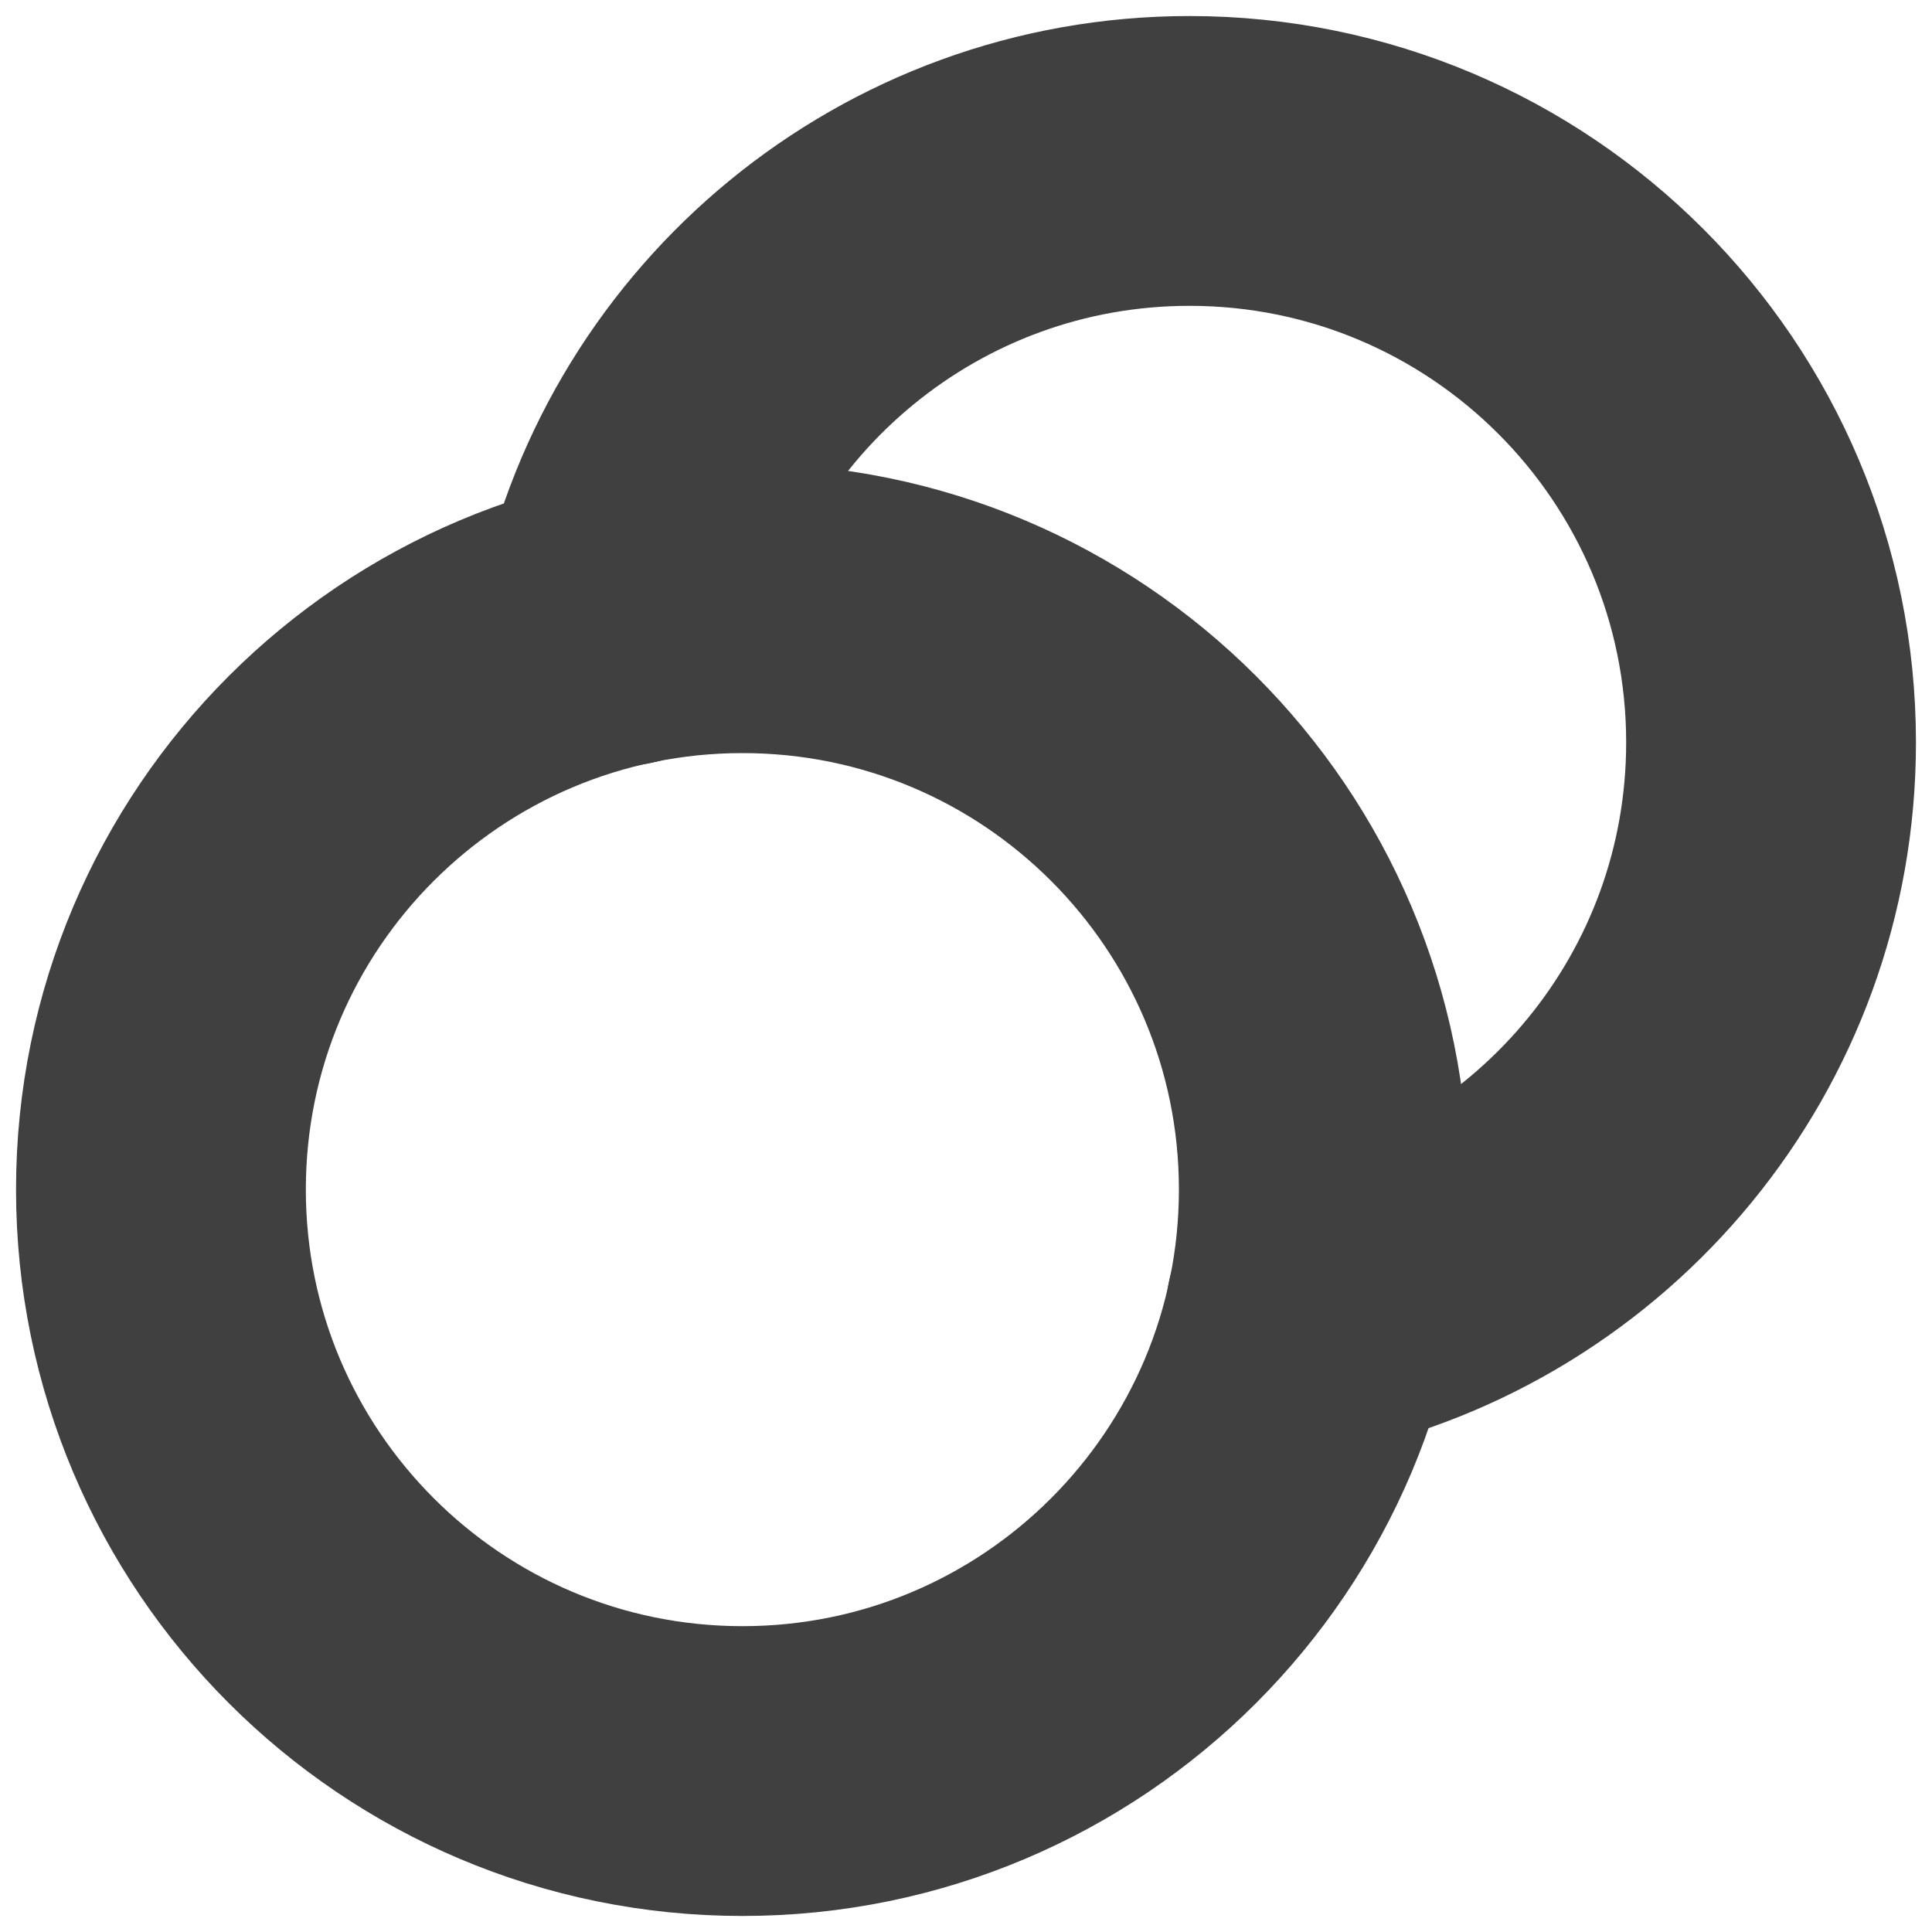
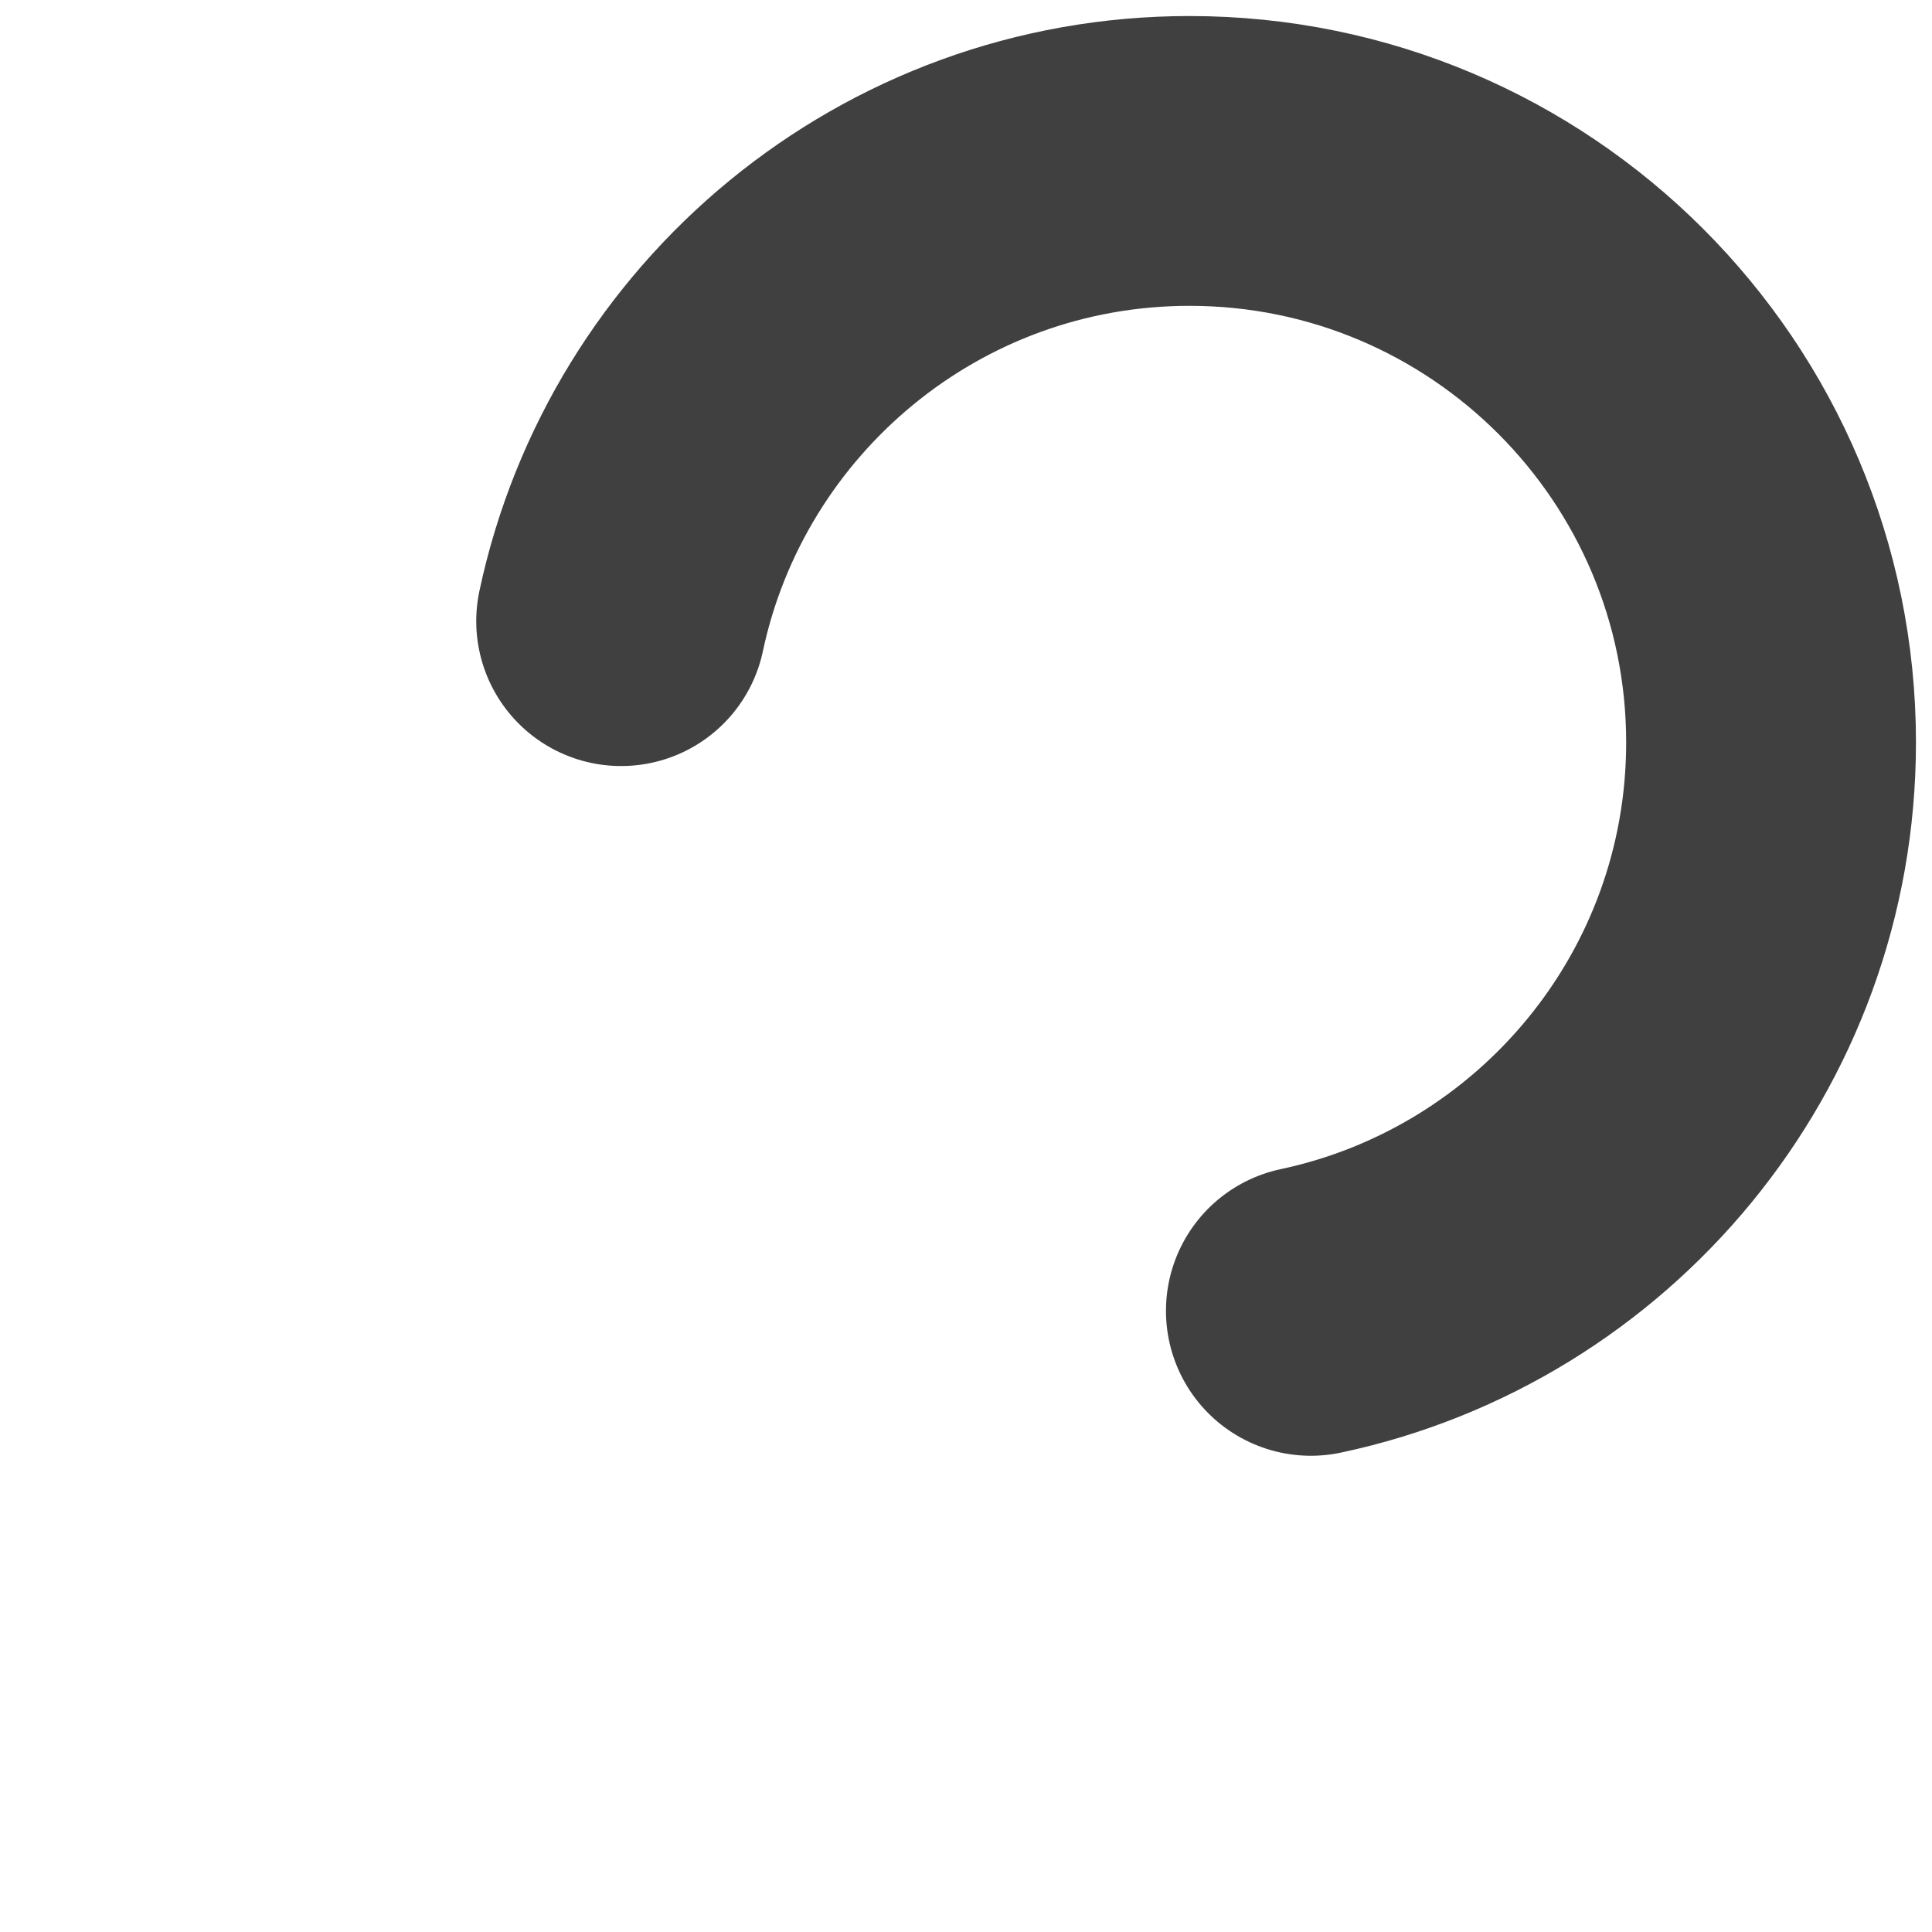
<svg xmlns="http://www.w3.org/2000/svg" width="10" height="10" viewBox="0 0 10 10" fill="none">
-   <path d="M3.843 9.167C2.181 9.167 0.833 7.819 0.833 6.157C0.833 4.495 2.181 3.148 3.843 3.148C5.505 3.148 6.852 4.495 6.852 6.157C6.852 7.819 5.505 9.167 3.843 9.167Z" stroke="#404040" stroke-width="1.5" stroke-linecap="round" stroke-linejoin="round" />
  <path d="M3.215 3.215C3.504 1.855 4.711 0.833 6.157 0.833C7.819 0.833 9.167 2.181 9.167 3.843C9.167 5.289 8.146 6.496 6.785 6.785" stroke="#404040" stroke-width="1.5" stroke-linecap="round" stroke-linejoin="round" />
</svg>